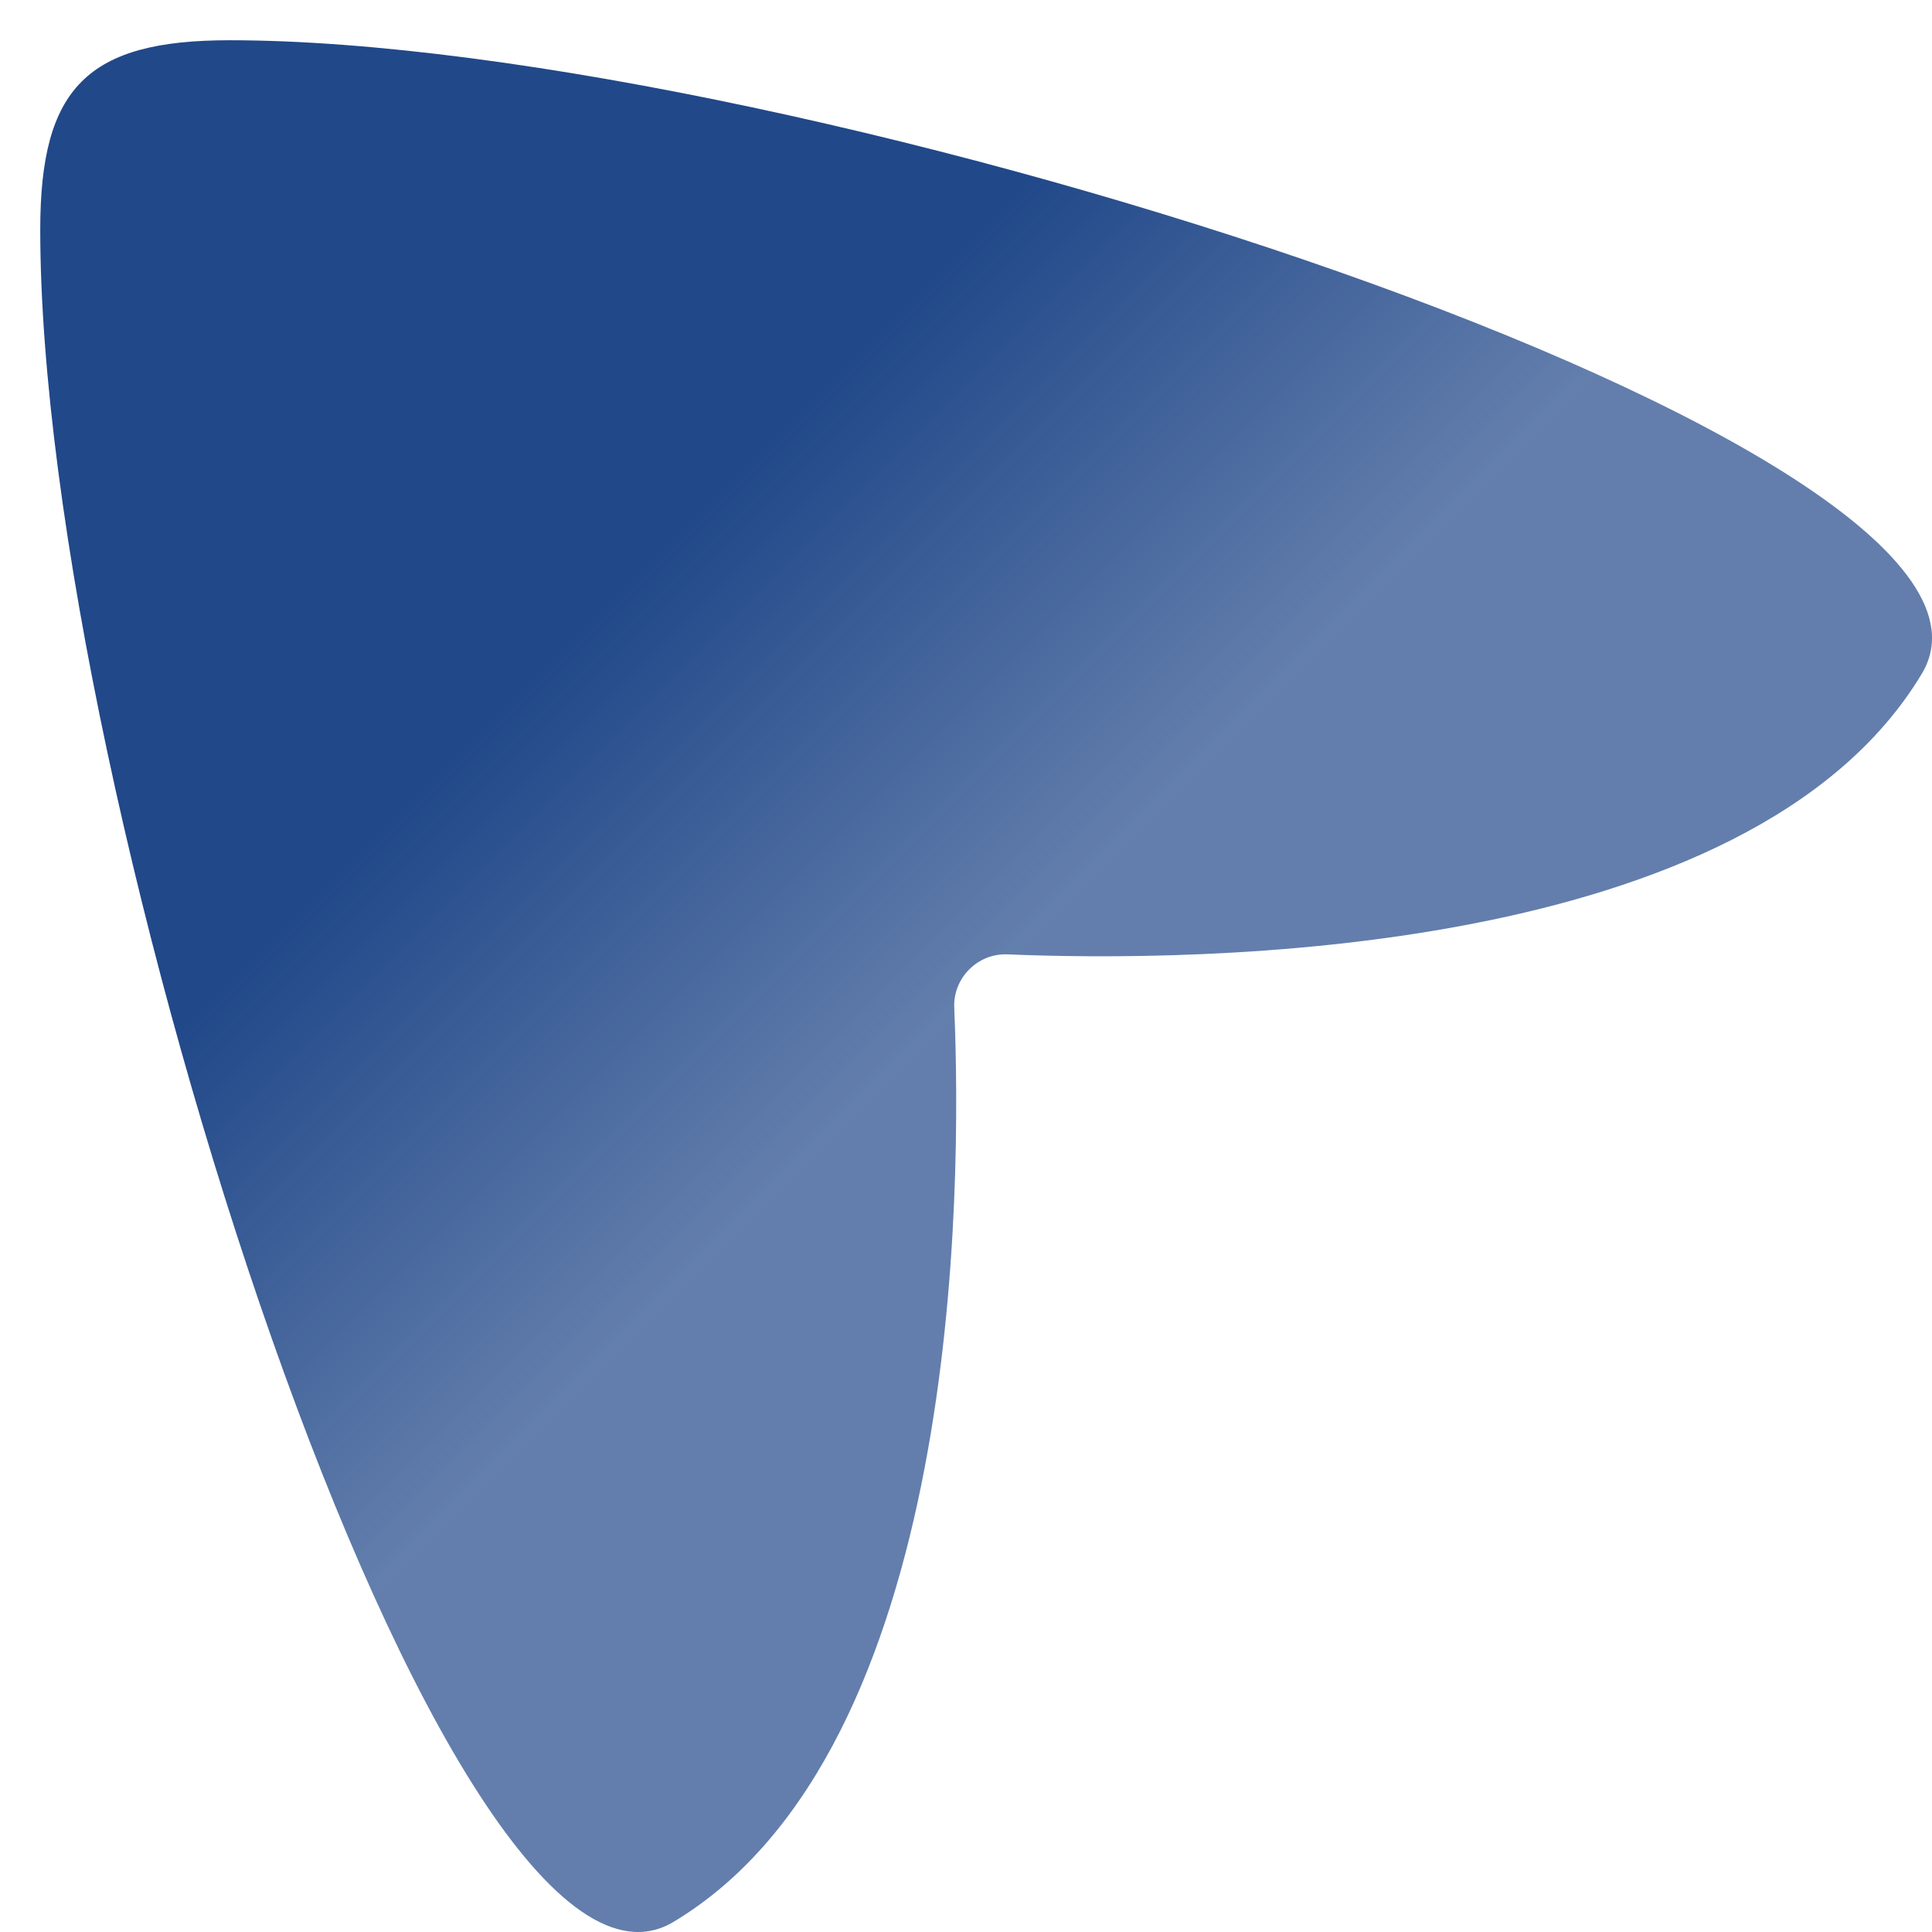
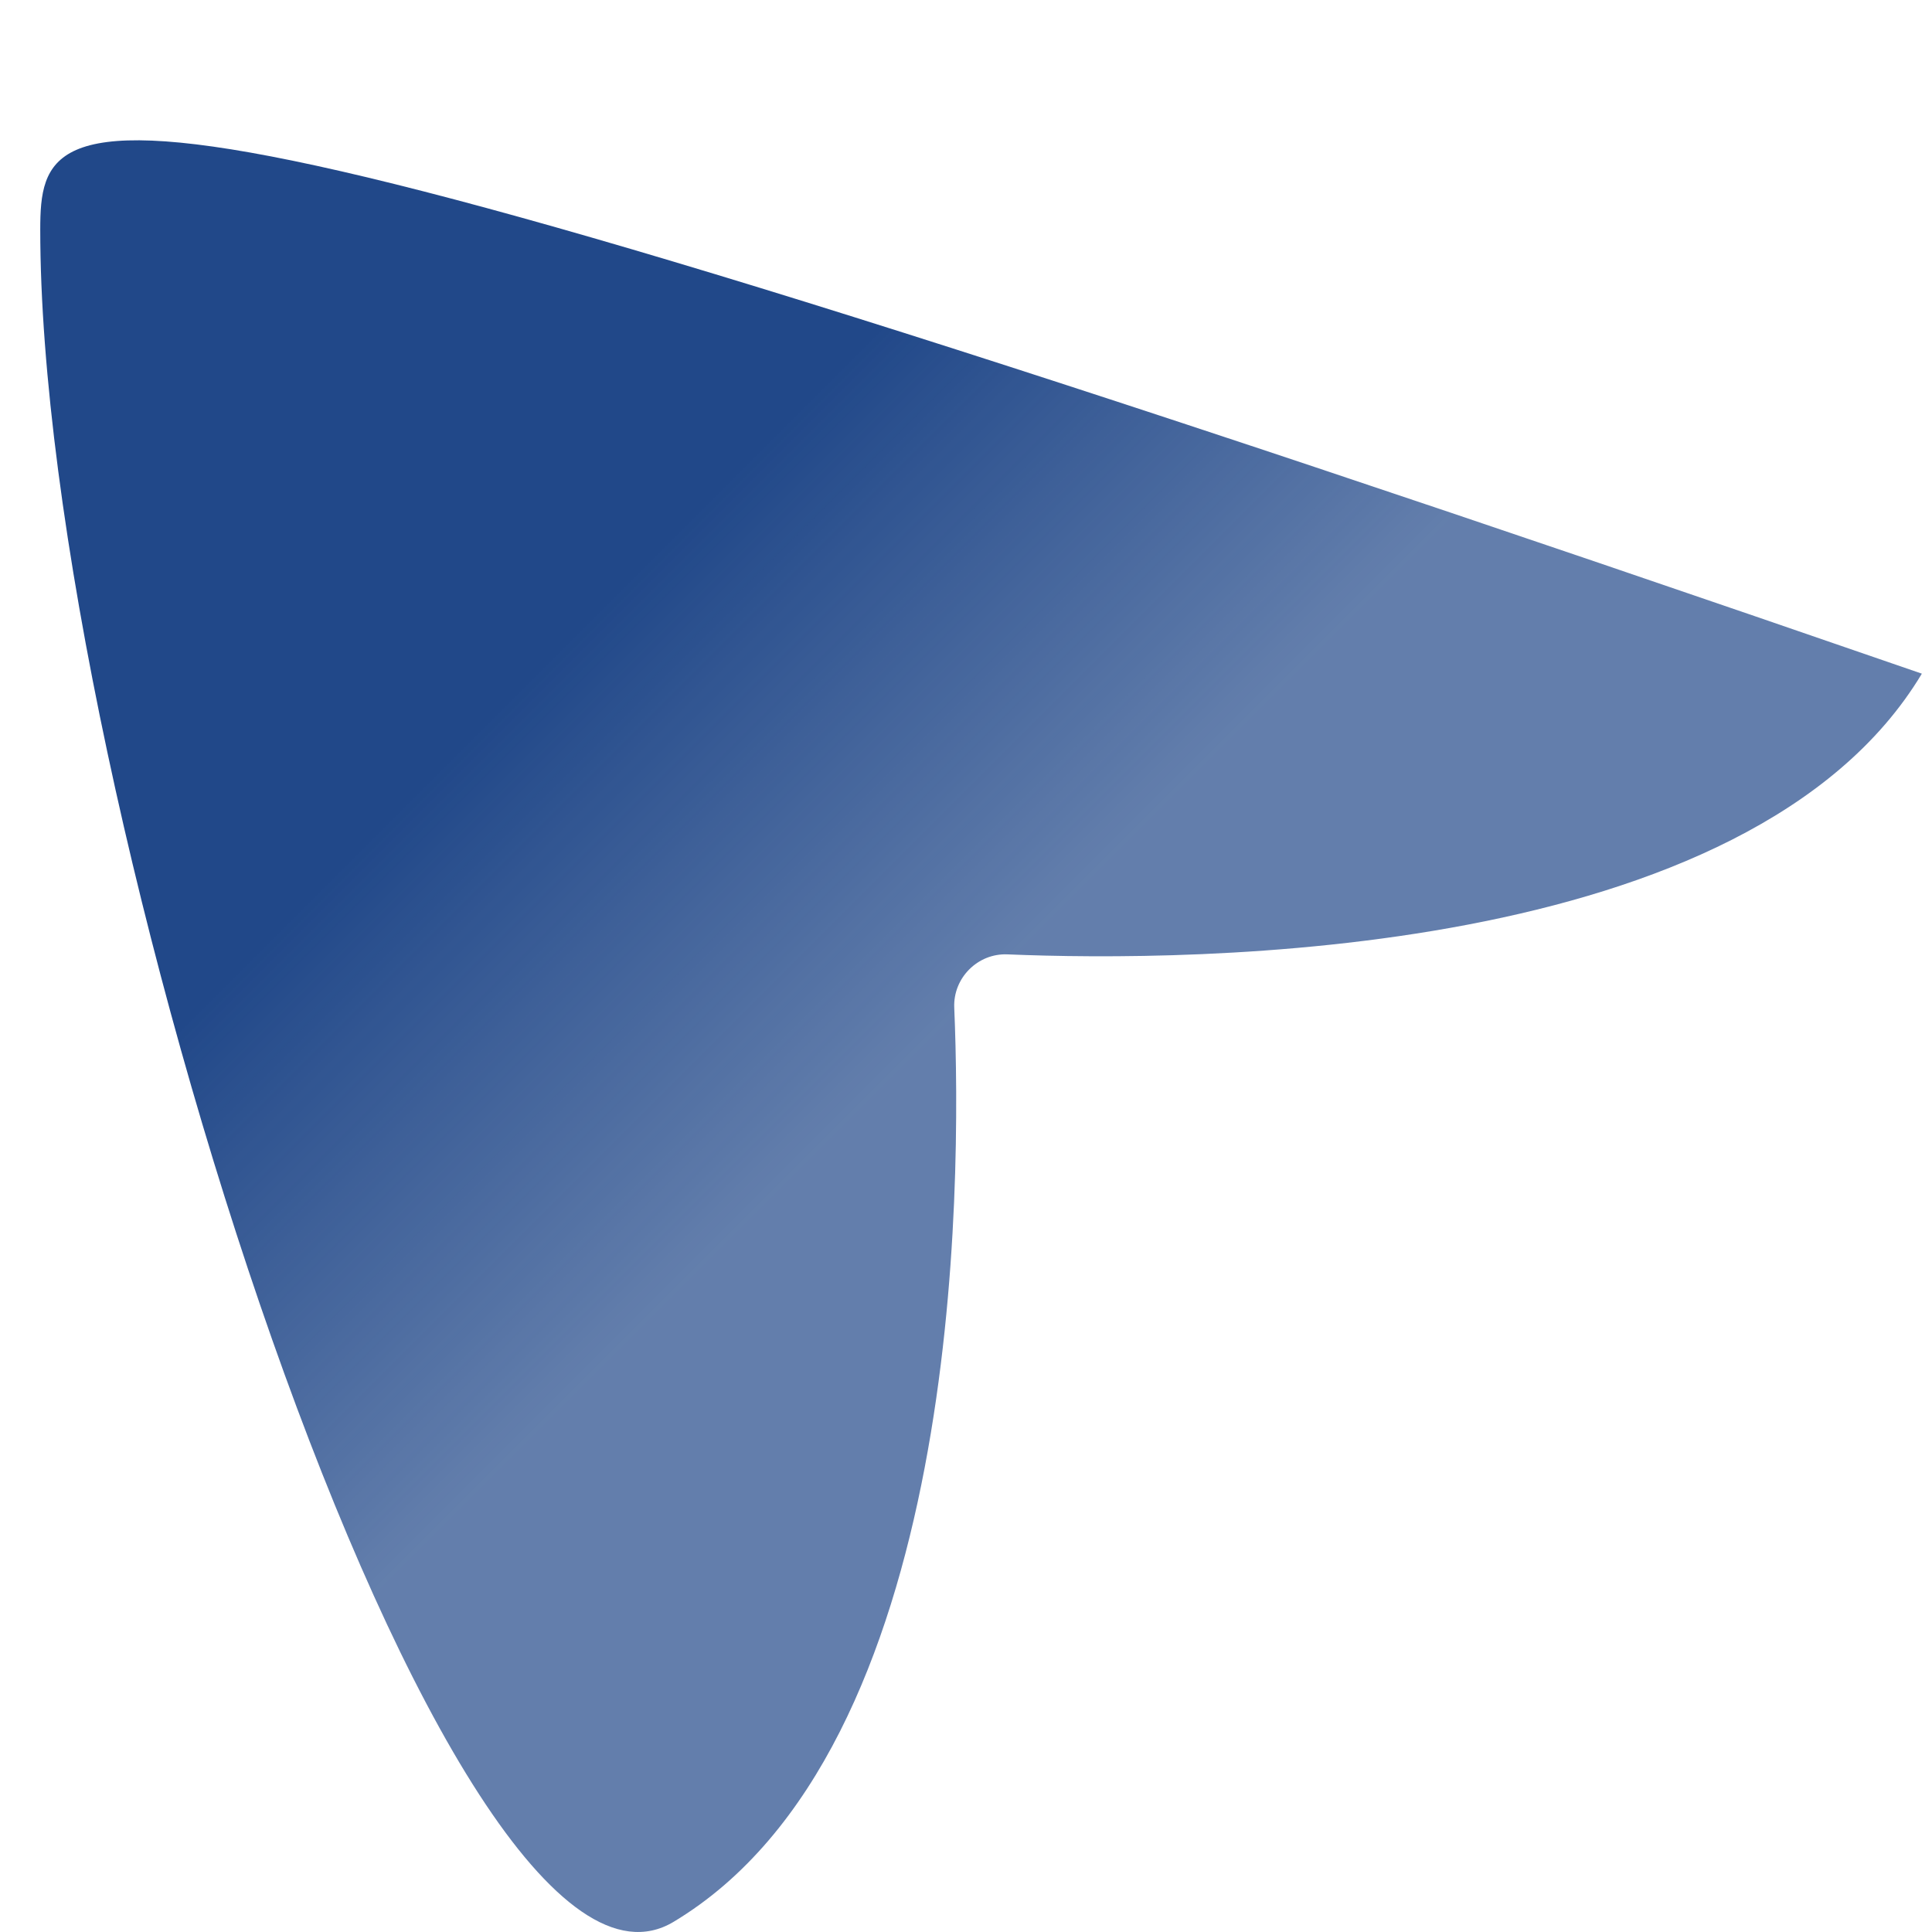
<svg xmlns="http://www.w3.org/2000/svg" width="48.0" height="48.0" viewBox="0.0 0.0 48.0 48.0" fill="none">
-   <path d="M47.748 16.737C51.123 11.108 19.799 1.001 5.699 1C2.175 1 1 2.175 1 5.7C1 19.801 11.114 51.117 16.734 47.748C23.882 43.463 23.898 29.521 23.708 25.034C23.677 24.296 24.293 23.68 25.03 23.711C29.519 23.899 43.465 23.879 47.748 16.737Z" fill="url(#paint0_linear_676_4380)" />
+   <path d="M47.748 16.737C2.175 1 1 2.175 1 5.7C1 19.801 11.114 51.117 16.734 47.748C23.882 43.463 23.898 29.521 23.708 25.034C23.677 24.296 24.293 23.68 25.03 23.711C29.519 23.899 43.465 23.879 47.748 16.737Z" fill="url(#paint0_linear_676_4380)" />
  <defs>
    <linearGradient id="paint0_linear_676_4380" x1="15" y1="15" x2="24.499" y2="24.5" gradientUnits="userSpaceOnUse">
      <stop stop-color="#214889" />
      <stop offset="1" stop-color="#214889" stop-opacity="0.7" />
    </linearGradient>
  </defs>
</svg>